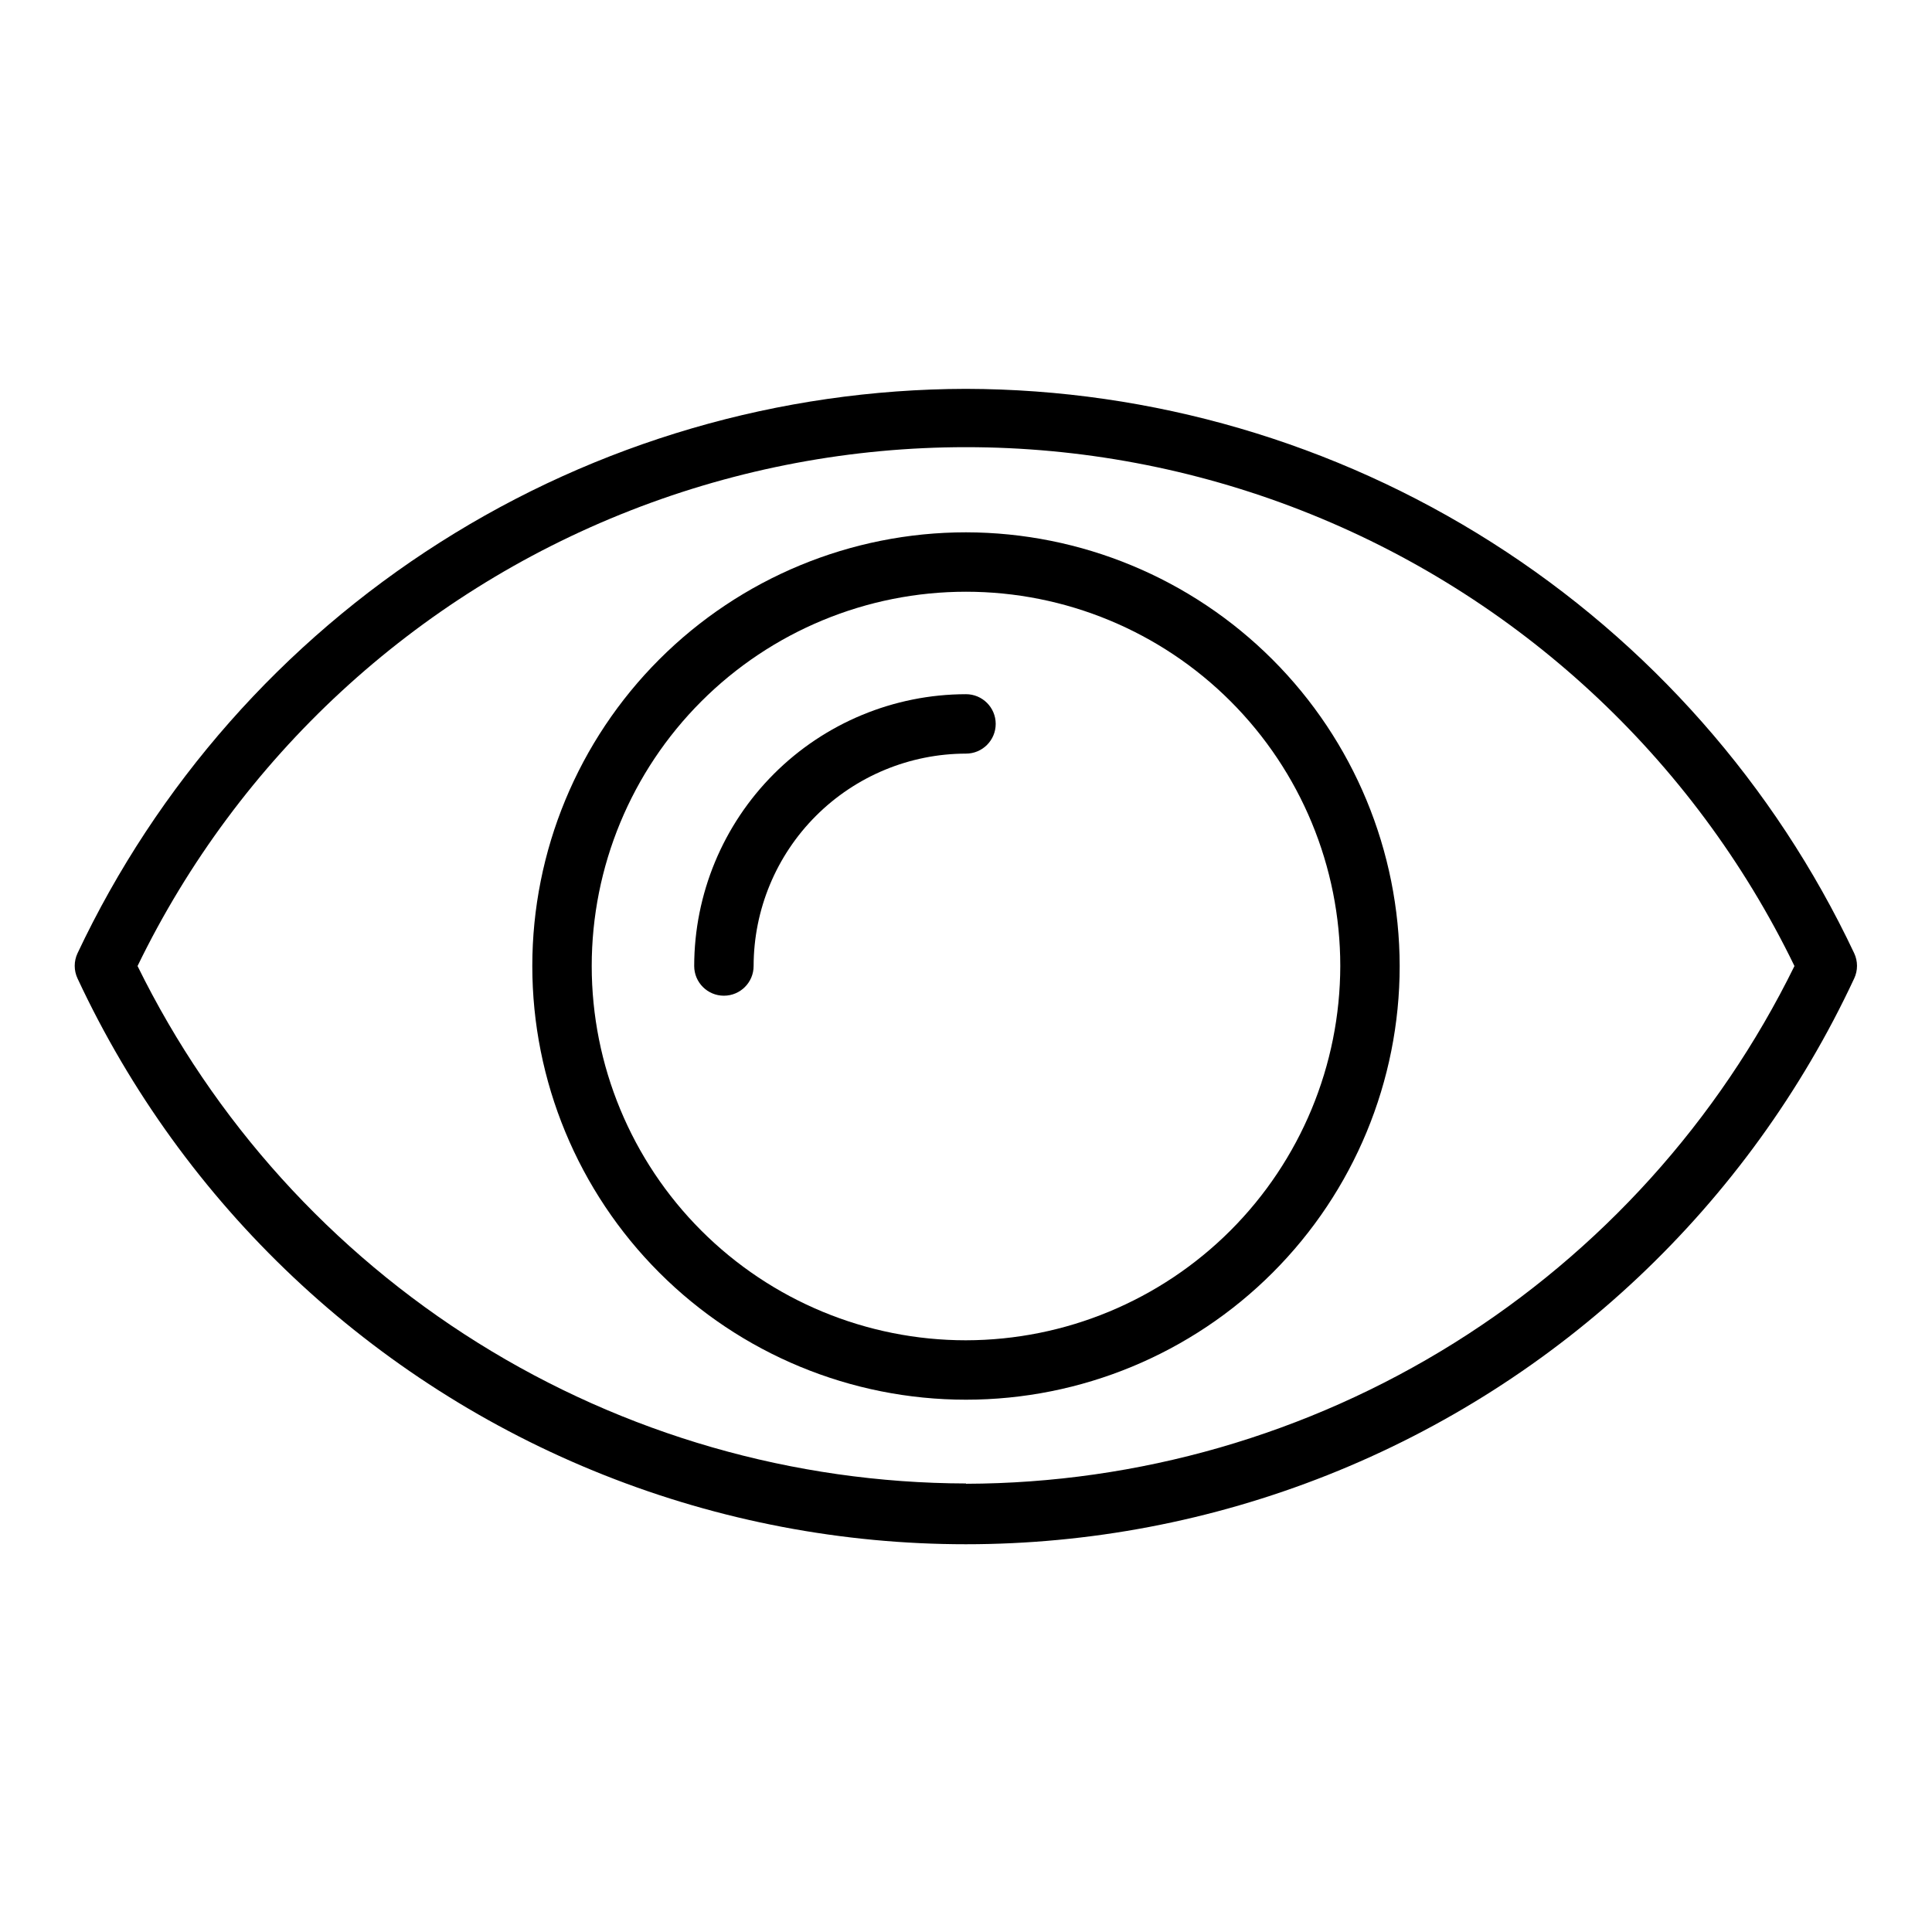
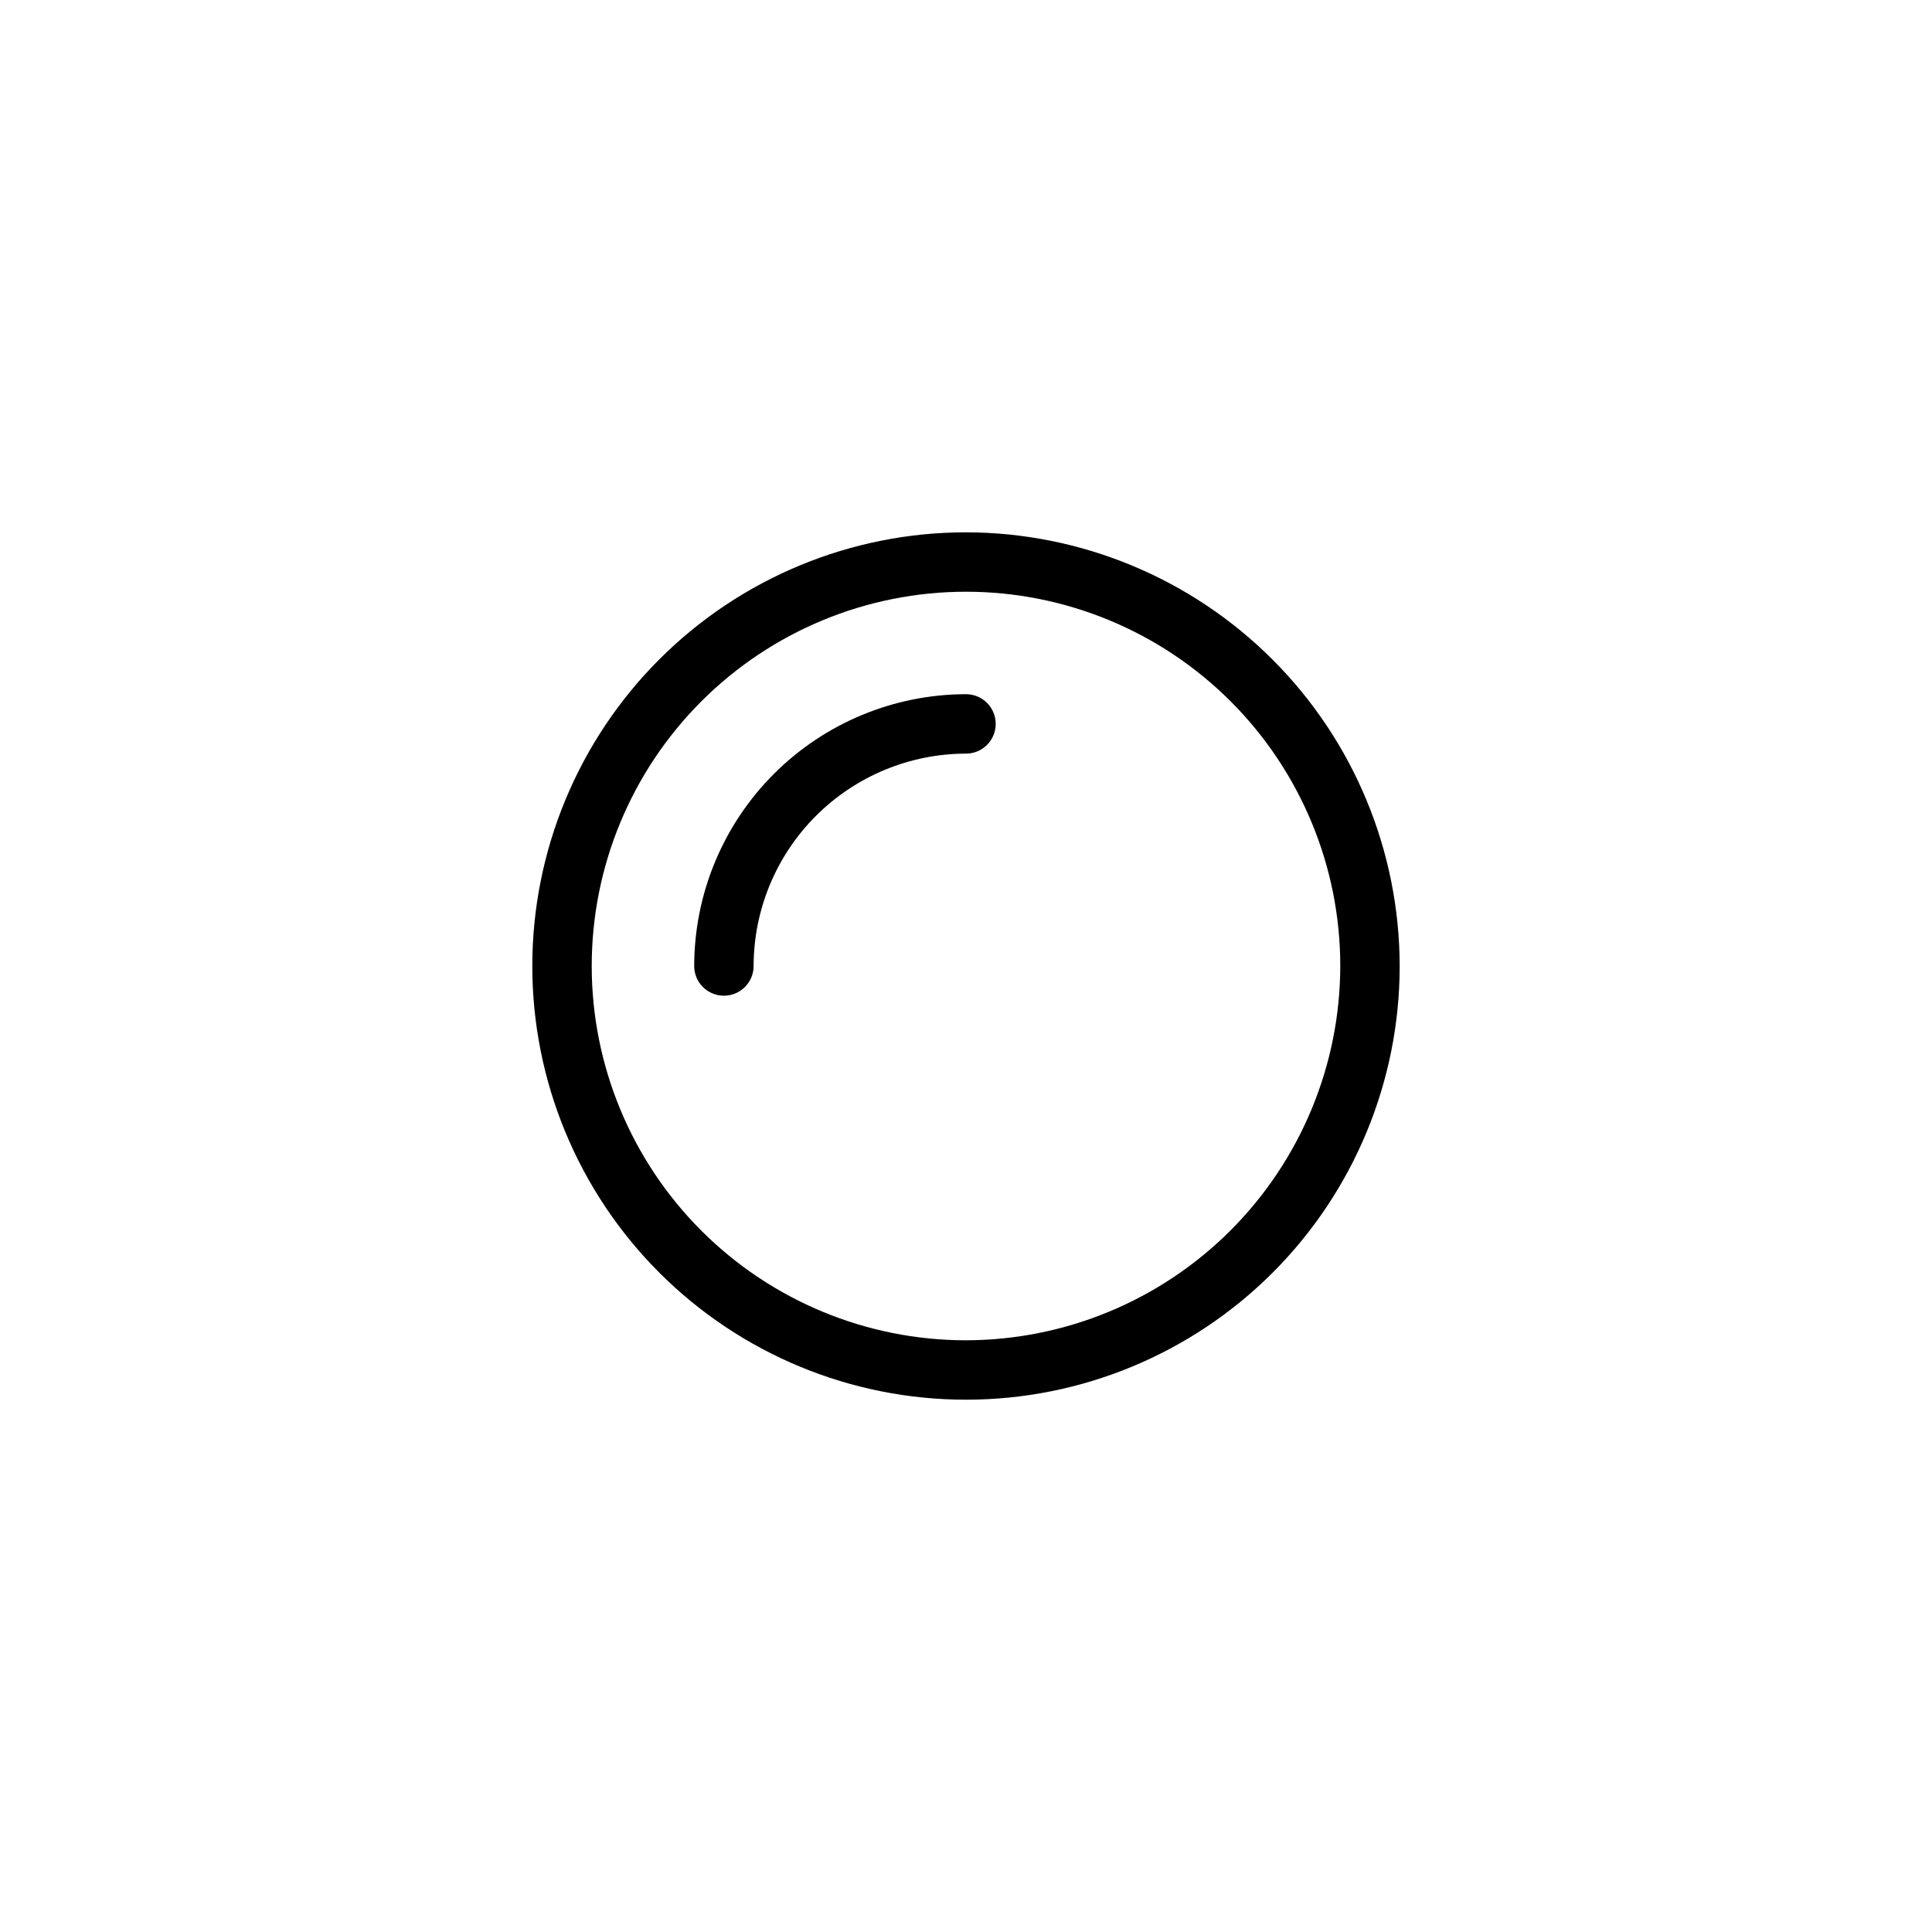
<svg xmlns="http://www.w3.org/2000/svg" fill="#000000" width="800px" height="800px" version="1.1" viewBox="144 144 512 512">
  <g>
    <path d="m400 285.07c-30.484 0-59.715 12.109-81.27 33.664-21.555 21.555-33.664 50.785-33.664 81.27 0 30.48 12.109 59.715 33.664 81.266 21.555 21.555 50.785 33.664 81.27 33.664 30.48 0 59.715-12.109 81.266-33.664 21.555-21.551 33.664-50.785 33.664-81.266-0.043-30.469-12.164-59.68-33.707-81.223-21.547-21.547-50.754-33.668-81.223-33.711zm0 214.12c-26.309 0-51.535-10.453-70.137-29.055-18.602-18.598-29.051-43.828-29.051-70.133 0-26.309 10.449-51.535 29.051-70.137 18.602-18.602 43.828-29.051 70.137-29.051 26.305 0 51.535 10.449 70.133 29.051 18.602 18.602 29.055 43.828 29.055 70.137-0.043 26.293-10.508 51.496-29.098 70.09-18.594 18.59-43.797 29.055-70.09 29.098z" />
    <path d="m400 327.97c-19.098 0.023-37.406 7.617-50.91 21.121s-21.098 31.812-21.121 50.91c0 4.348 3.523 7.871 7.871 7.871s7.875-3.523 7.875-7.871c0.02-14.922 5.957-29.227 16.508-39.777 10.551-10.551 24.855-16.488 39.777-16.508 4.348 0 7.871-3.527 7.871-7.875s-3.523-7.871-7.871-7.871z" />
-     <path d="m400 247.05c-49.379 0.102-97.711 14.207-139.39 40.684-41.676 26.477-74.988 64.23-96.062 108.88-0.996 2.121-0.996 4.57 0 6.691 28.02 60.055 77.93 107.13 139.52 131.59 61.59 24.461 130.2 24.461 191.79 0 61.59-24.461 111.5-71.535 139.52-131.59 0.996-2.121 0.996-4.57 0-6.691-21.07-44.641-54.367-82.387-96.031-108.86-41.66-26.473-89.98-40.59-139.34-40.703zm0 290.09v-0.004c-45.742-0.121-90.535-13.027-129.33-37.258-38.793-24.23-70.043-58.824-90.219-99.871 26.801-55.238 73.441-98.344 130.62-120.72 57.176-22.375 120.69-22.375 177.86 0 57.176 22.375 103.82 65.48 130.62 120.72-20.168 41.062-51.414 75.672-90.207 99.918-38.797 24.242-83.598 37.16-129.34 37.289z" />
  </g>
</svg>